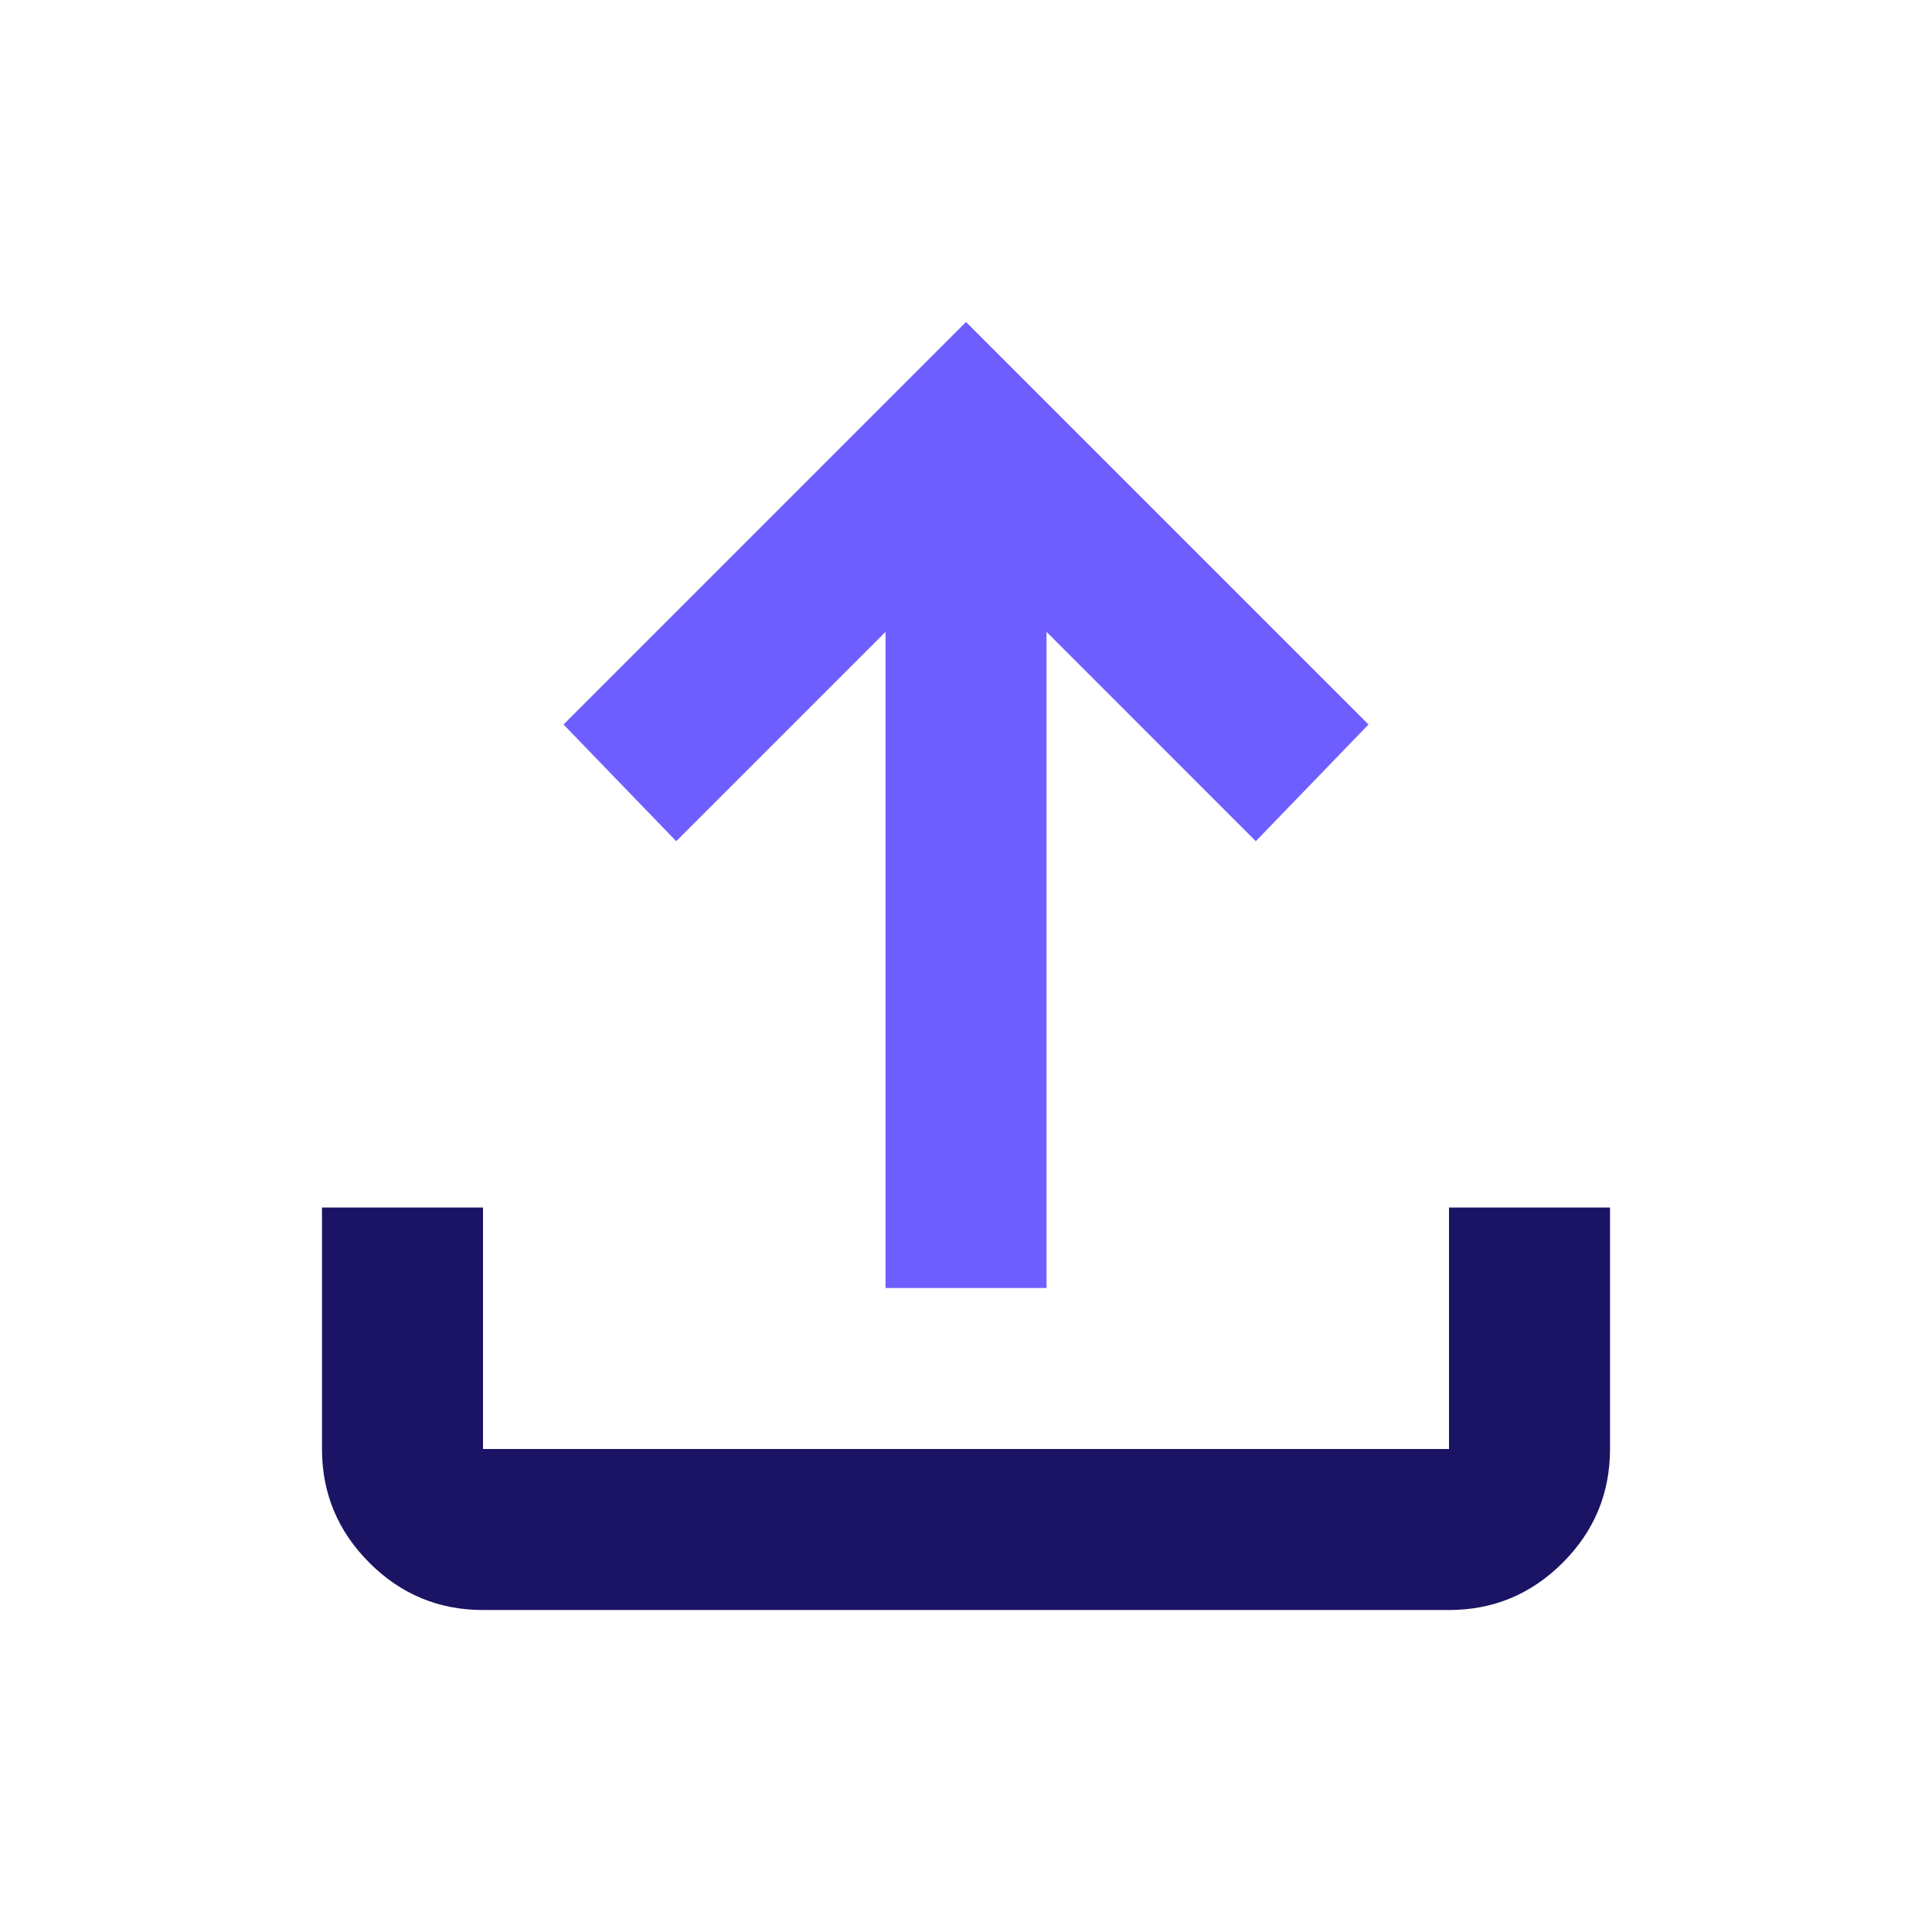
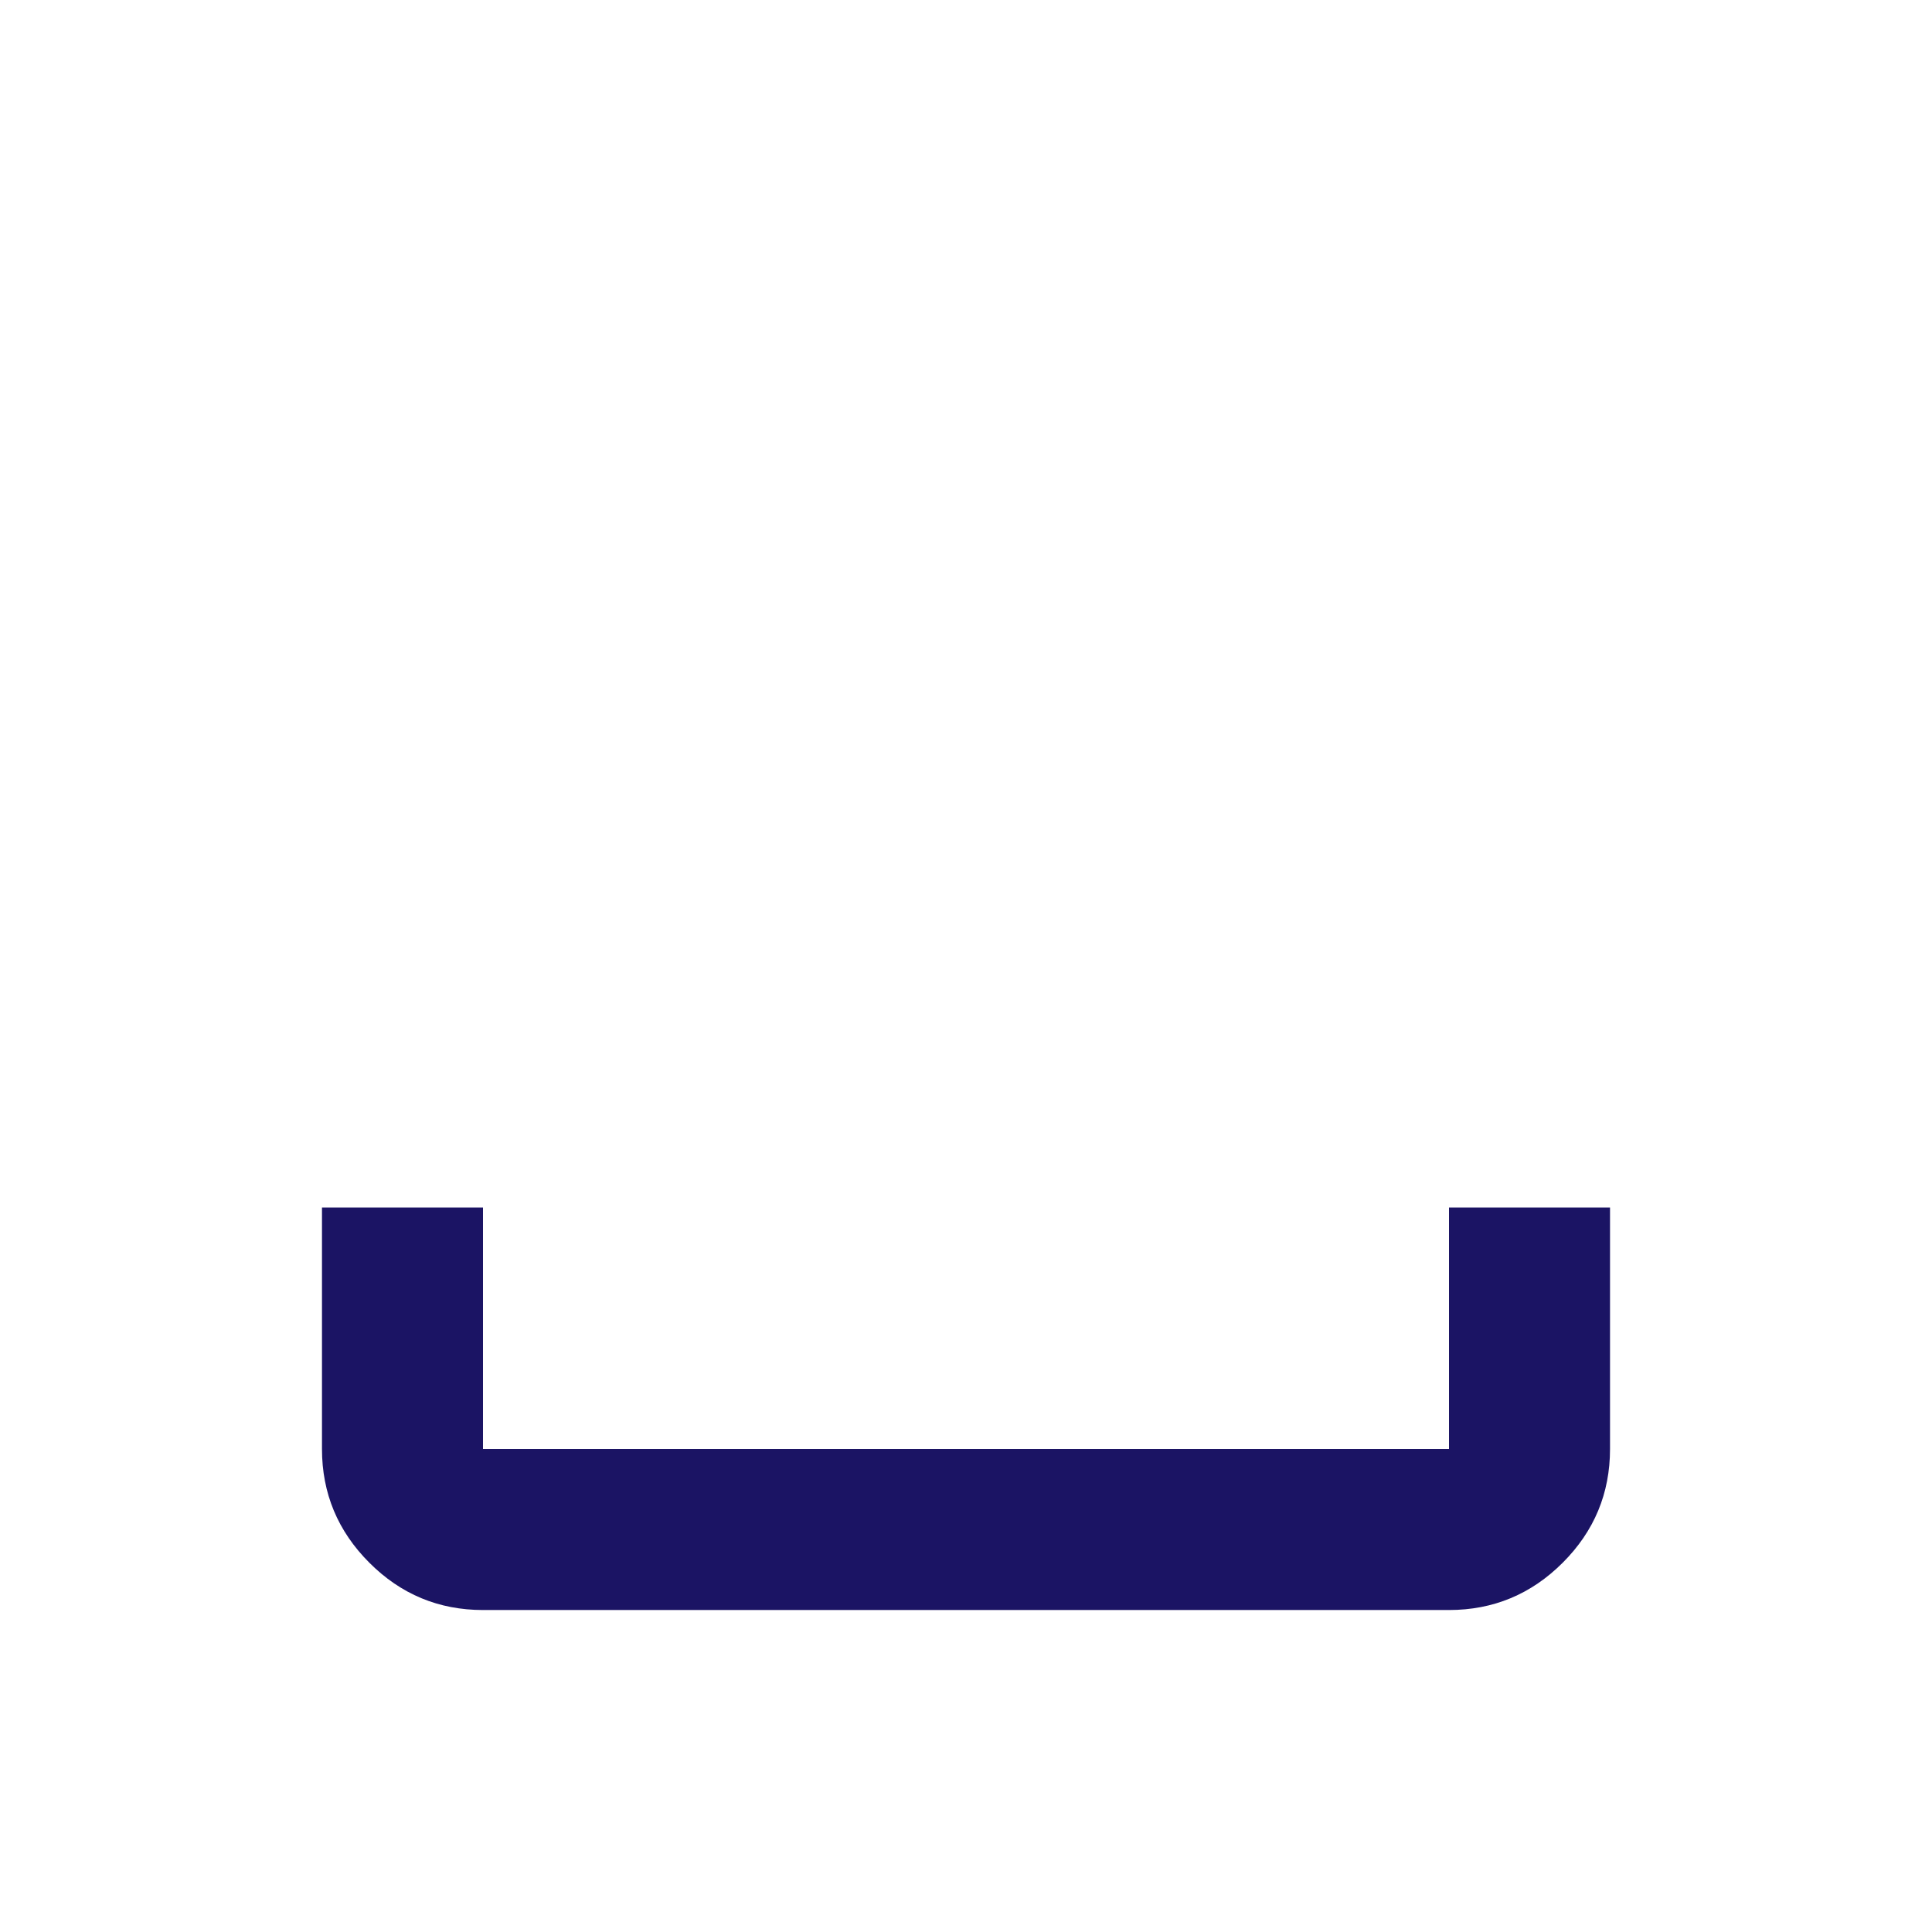
<svg xmlns="http://www.w3.org/2000/svg" width="32" height="32" viewBox="0 0 32 32" fill="none">
  <path d="M8 26.667C7.267 26.667 6.639 26.406 6.117 25.883C5.595 25.361 5.333 24.733 5.333 24V20H8V24H24V20H26.667V24C26.667 24.733 26.406 25.361 25.884 25.883C25.361 26.406 24.733 26.667 24 26.667H8Z" fill="#1B1464" />
-   <path d="M14.667 10.466V21.333H17.334V10.466L20.8 13.933L22.667 12L16 5.333L9.334 12L11.2 13.933L14.667 10.466Z" fill="#6F5EFF" />
</svg>